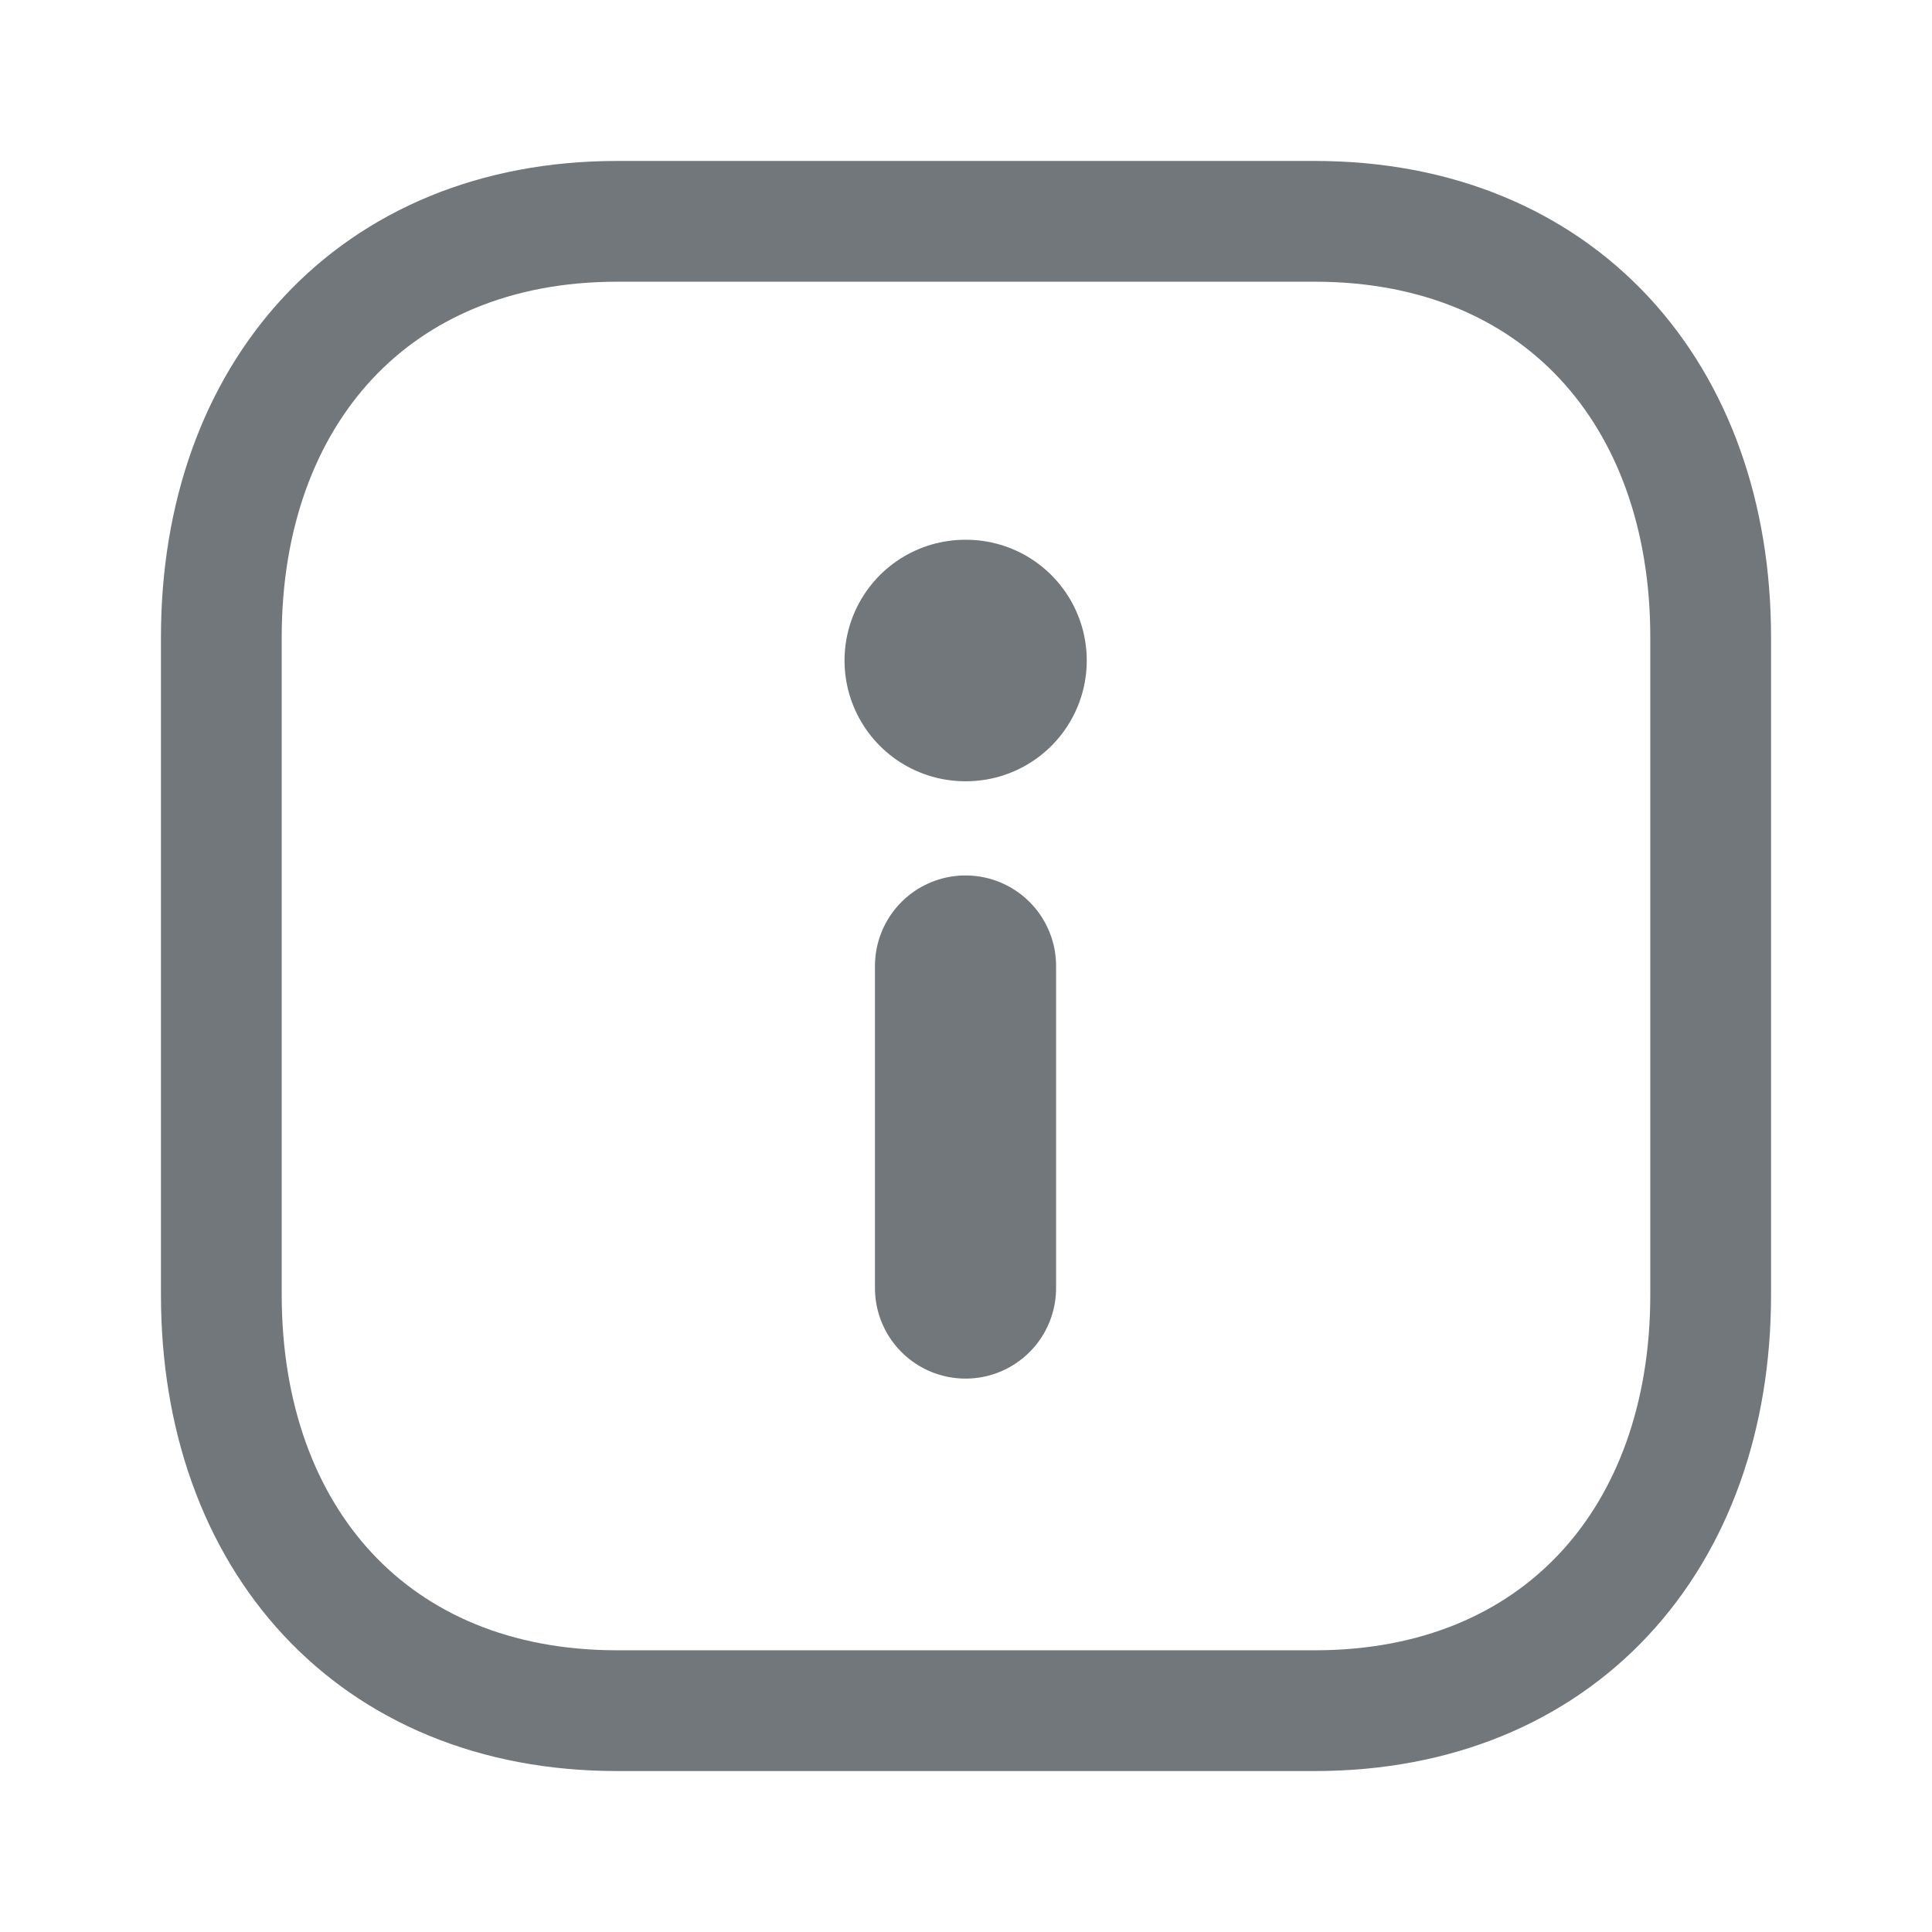
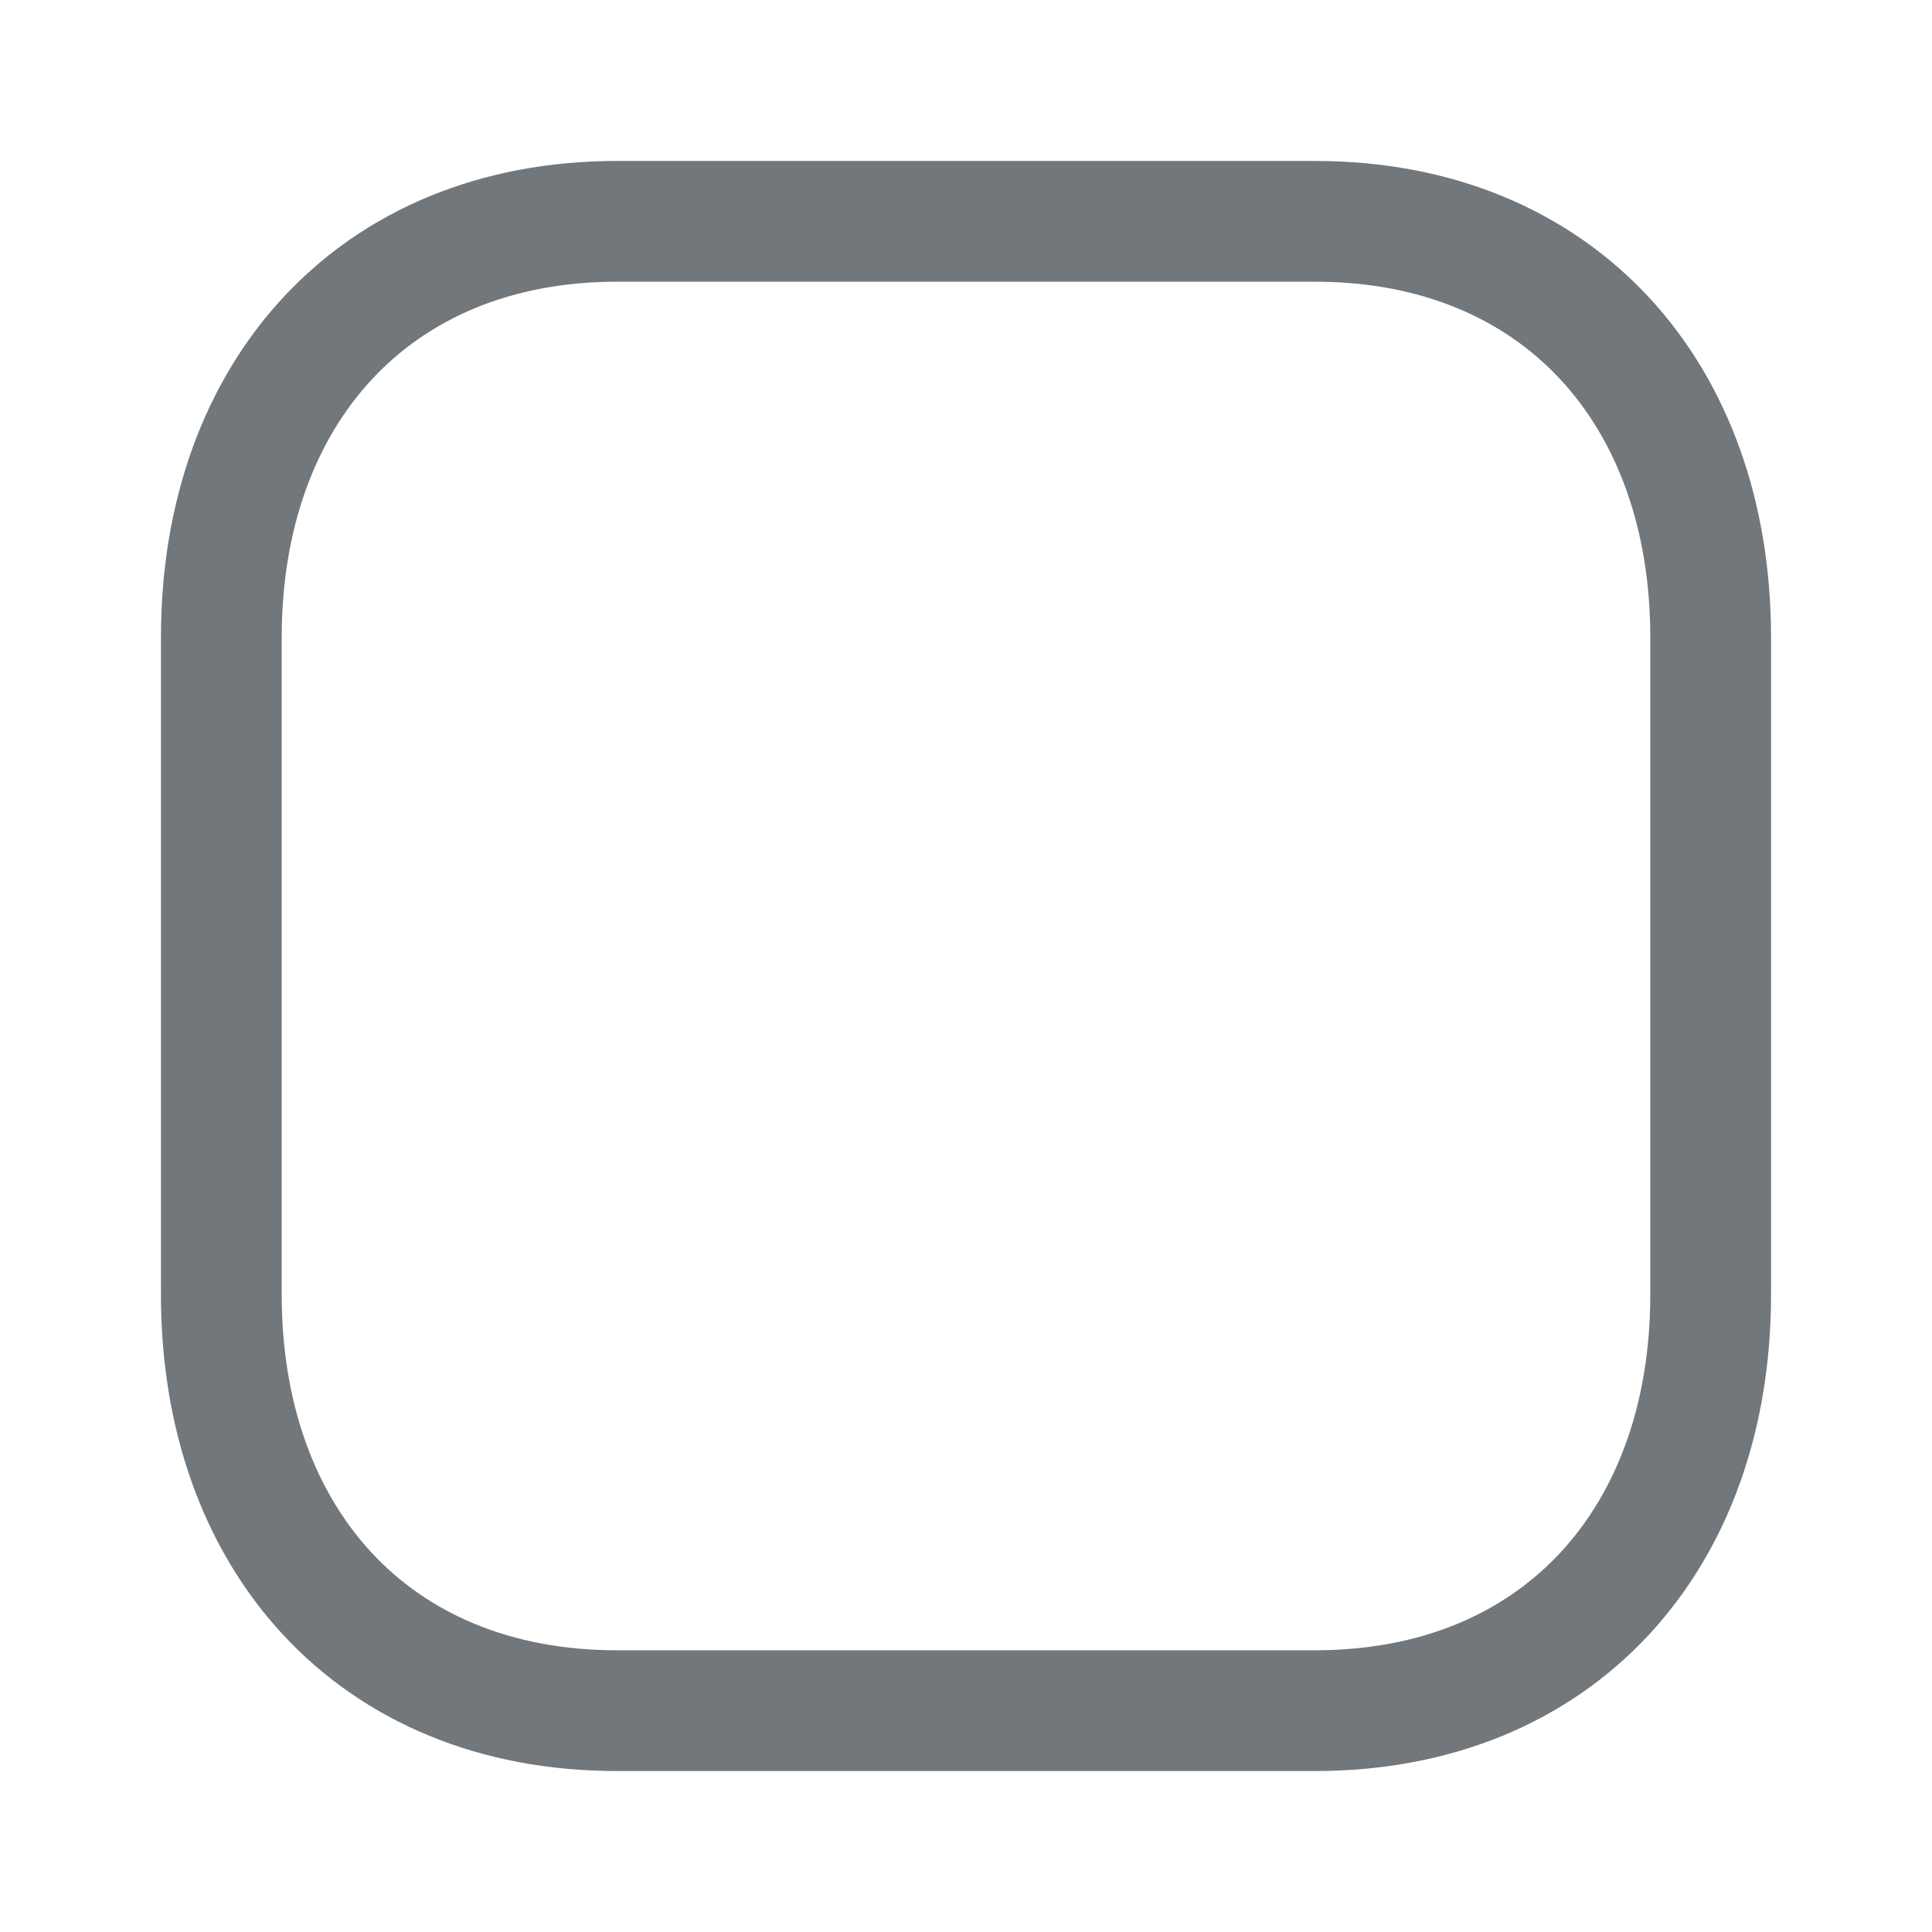
<svg xmlns="http://www.w3.org/2000/svg" width="16" height="16" viewBox="0 0 16 16" fill="none" stroke="#72777B">
  <path fill-rule="evenodd" clip-rule="evenodd" d="M10.889 1.833H5.11C3.096 1.833 1.833 3.26 1.833 5.277V10.723C1.833 12.741 3.09 14.167 5.11 14.167H10.889C12.909 14.167 14.167 12.741 14.167 10.723V5.277C14.167 3.26 12.909 1.833 10.889 1.833Z" stroke-linecap="round" stroke-linejoin="round" />
-   <path d="M7.996 10.667V8" stroke-width="1.5" stroke-linecap="round" stroke-linejoin="round" />
-   <path d="M7.994 5.47H8" stroke-width="2" stroke-linecap="round" stroke-linejoin="round" />
</svg>